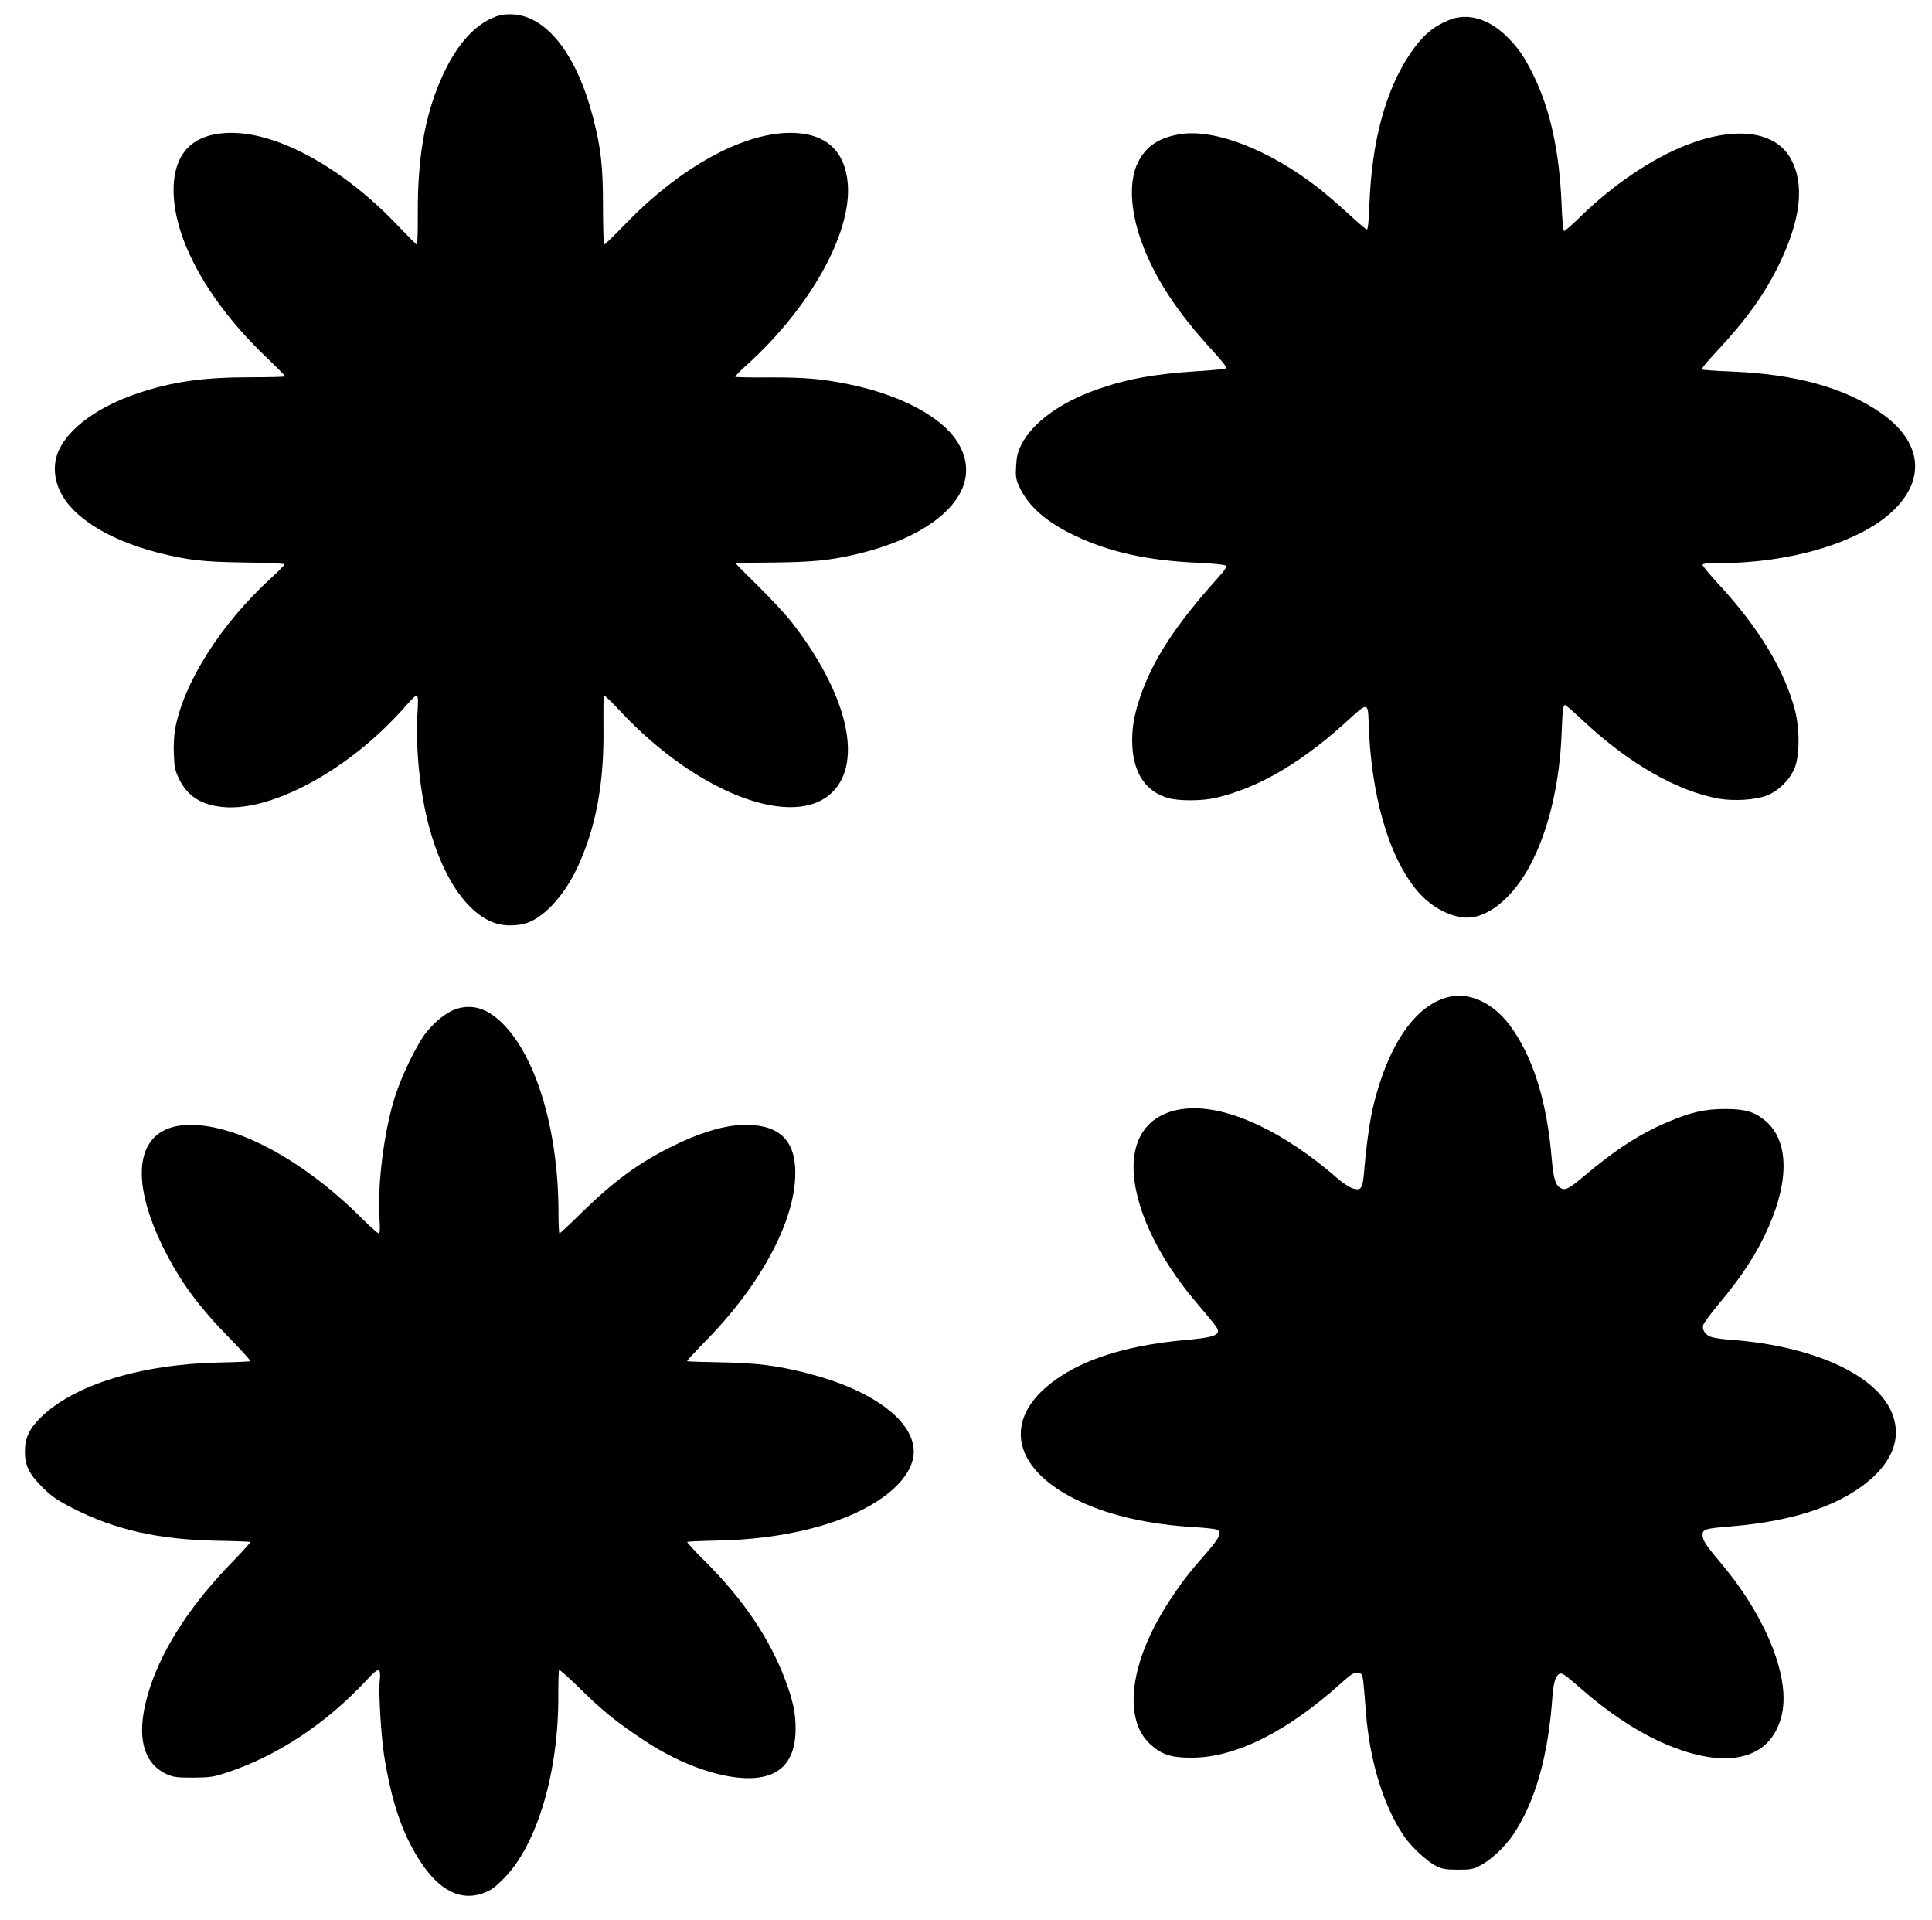
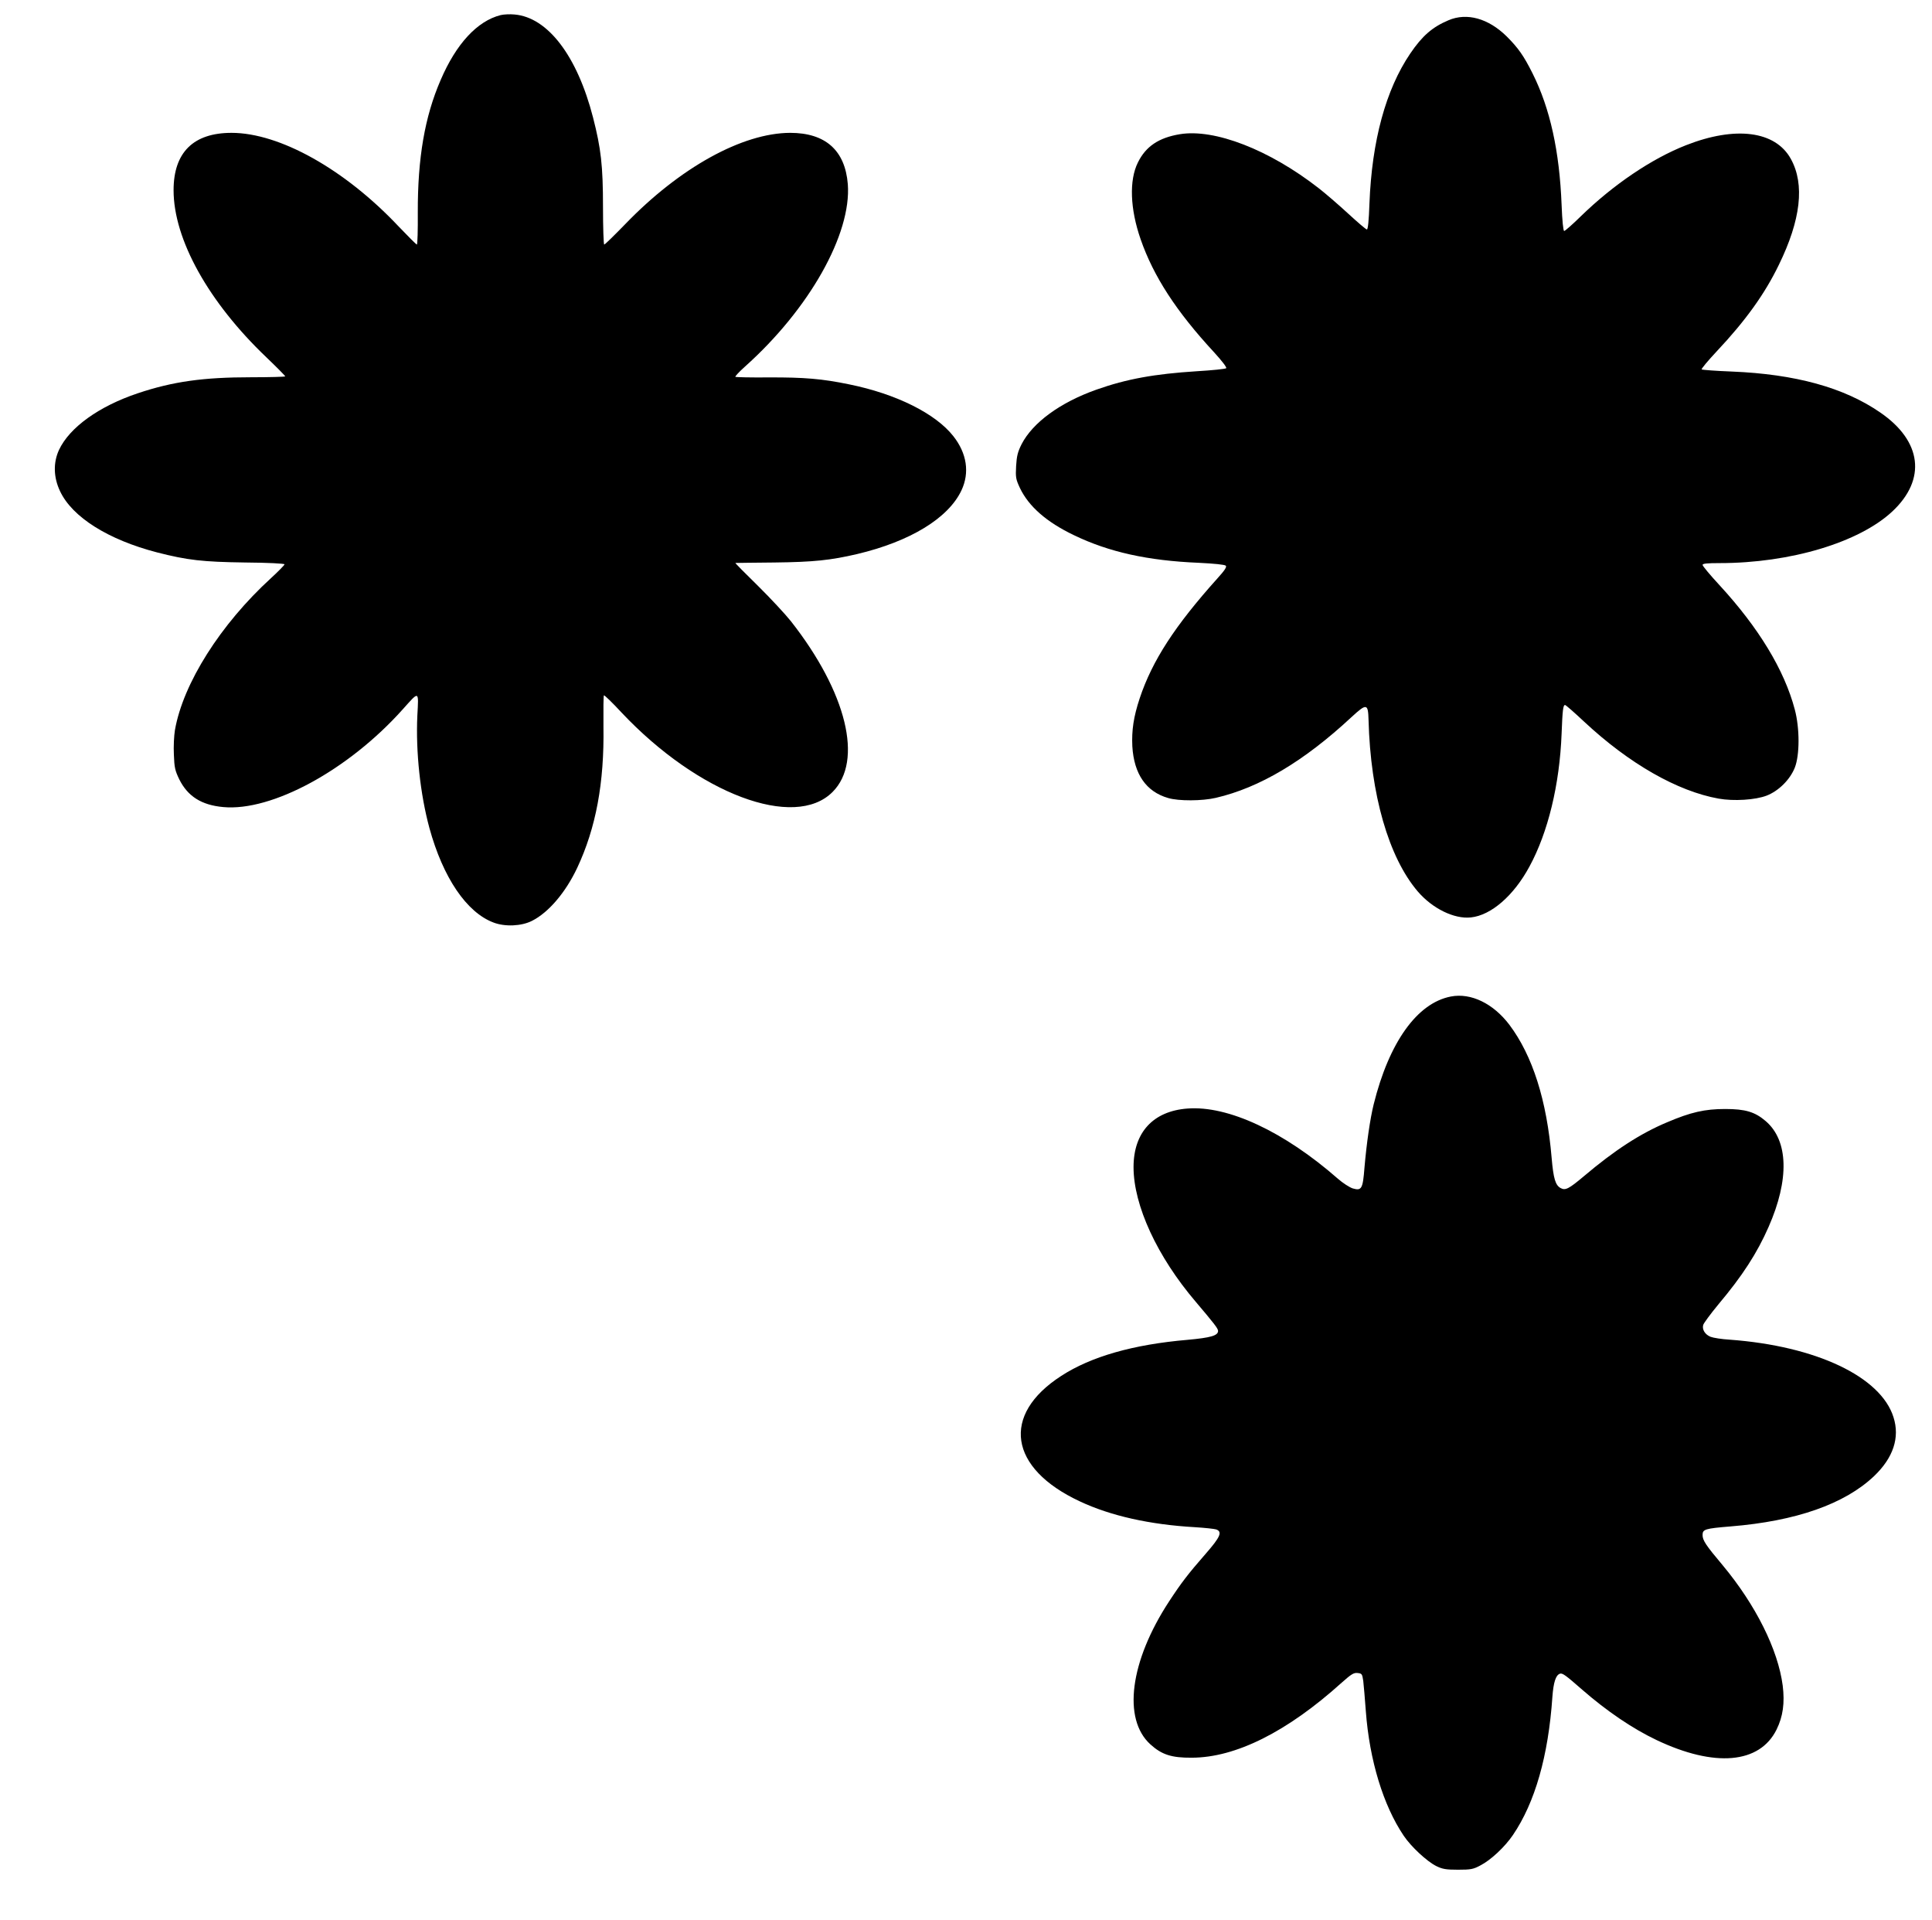
<svg xmlns="http://www.w3.org/2000/svg" version="1.0" width="1280pt" height="1272pt" viewBox="0 0 1280 1272" preserveAspectRatio="xMidYMid meet">
  <g transform="translate(0,1272) scale(0.1,-0.1)" fill="#000000" stroke="none">
    <path d="M3317 12620 c-155 -39 -295 -190 -398 -431 -105 -242 -152 -516 -151 -876 1 -117 -2 -213 -6 -213 -4 0 -58 54 -121 120 -356 378 -788 620 -1107 620 -253 0 -384 -130 -384 -380 0 -325 231 -741 615 -1107 69 -66 125 -123 125 -126 0 -3 -102 -6 -227 -6 -316 0 -517 -28 -750 -106 -257 -86 -452 -226 -522 -375 -39 -84 -37 -182 7 -274 81 -172 319 -321 642 -405 203 -52 302 -63 585 -67 151 -1 260 -7 260 -12 0 -5 -40 -46 -89 -91 -335 -306 -583 -698 -637 -1007 -6 -36 -10 -109 -7 -163 3 -86 8 -106 36 -164 56 -112 147 -170 291 -183 322 -30 829 245 1188 646 112 125 107 128 98 -41 -11 -239 19 -519 80 -744 90 -328 246 -559 425 -626 76 -29 185 -24 254 11 110 55 223 188 300 351 124 264 180 563 174 936 -1 111 0 204 3 207 3 3 56 -48 117 -114 508 -539 1146 -779 1398 -526 205 205 94 660 -276 1131 -35 44 -132 149 -217 233 -85 83 -153 152 -151 153 2 0 118 2 258 3 262 3 373 15 549 56 350 83 604 237 691 422 55 117 36 245 -54 359 -118 150 -379 280 -690 343 -179 37 -297 47 -534 46 -118 -1 -216 1 -220 4 -3 3 26 34 64 68 426 381 706 878 681 1208 -18 224 -148 340 -382 340 -317 -1 -731 -230 -1092 -604 -73 -75 -135 -136 -140 -136 -4 0 -8 111 -8 248 0 274 -13 388 -66 594 -105 408 -300 663 -520 682 -30 3 -71 1 -92 -4z" />
    <path d="M9597 12586 c-107 -45 -174 -103 -254 -221 -162 -239 -254 -578 -270 -992 -4 -115 -10 -173 -17 -173 -6 0 -62 48 -125 106 -63 58 -151 134 -195 168 -326 254 -689 395 -919 357 -140 -23 -226 -81 -278 -187 -59 -118 -52 -308 18 -509 85 -245 236 -478 487 -749 52 -57 85 -100 80 -105 -5 -5 -92 -14 -194 -20 -282 -18 -465 -51 -666 -122 -240 -85 -422 -218 -496 -362 -25 -50 -32 -77 -36 -144 -4 -75 -2 -87 25 -145 58 -122 176 -226 358 -313 232 -112 490 -169 827 -183 101 -5 172 -12 179 -19 8 -8 -6 -30 -55 -84 -282 -314 -432 -545 -515 -794 -41 -124 -54 -212 -49 -319 11 -183 91 -300 237 -342 70 -21 226 -20 316 1 289 67 584 242 898 534 102 94 111 92 114 -19 13 -492 133 -909 326 -1135 97 -113 241 -184 352 -172 134 14 284 144 388 337 123 226 200 543 213 880 6 157 10 190 23 190 5 0 62 -50 127 -111 298 -278 617 -460 890 -509 100 -18 244 -9 319 20 79 31 154 105 186 185 33 84 33 261 0 385 -69 262 -240 543 -500 825 -61 66 -111 126 -111 133 0 9 29 12 113 12 469 0 925 137 1145 343 226 212 195 465 -80 654 -240 166 -564 255 -986 272 -105 4 -195 11 -198 14 -4 3 41 57 99 119 192 204 319 381 412 573 146 298 173 534 80 702 -102 186 -367 220 -695 91 -227 -89 -480 -260 -696 -470 -55 -54 -105 -98 -111 -98 -6 0 -13 68 -17 173 -14 355 -76 638 -192 870 -59 118 -95 169 -172 246 -121 119 -263 159 -385 107z" />
    <path d="M9612 6119 c-223 -43 -409 -303 -511 -714 -24 -97 -47 -258 -61 -419 -11 -142 -19 -155 -78 -138 -21 7 -65 35 -98 64 -356 312 -728 486 -997 465 -227 -17 -357 -158 -357 -388 0 -254 157 -593 412 -892 122 -144 148 -177 148 -193 0 -31 -48 -45 -202 -59 -361 -31 -640 -111 -837 -239 -400 -258 -347 -612 123 -831 204 -96 464 -154 761 -171 66 -4 130 -11 143 -15 42 -16 27 -50 -69 -160 -117 -134 -161 -191 -243 -316 -260 -397 -310 -780 -124 -948 75 -68 140 -89 273 -88 291 0 634 172 994 497 63 56 80 67 105 64 29 -3 31 -6 38 -53 3 -27 11 -117 17 -200 24 -325 116 -625 251 -825 49 -73 155 -171 216 -201 41 -20 64 -24 144 -24 85 0 101 3 149 29 68 35 161 122 214 200 147 216 235 524 262 916 7 95 22 143 49 153 17 7 38 -9 149 -106 163 -142 334 -258 492 -333 385 -183 683 -157 795 69 43 87 55 177 41 291 -31 239 -179 535 -398 798 -112 133 -133 165 -133 200 0 38 15 43 186 57 432 35 755 148 950 333 127 121 172 255 129 390 -84 269 -513 472 -1085 514 -52 3 -109 12 -127 19 -37 15 -57 48 -49 78 3 12 49 74 101 137 159 189 256 339 332 512 139 315 132 573 -19 702 -71 61 -135 80 -268 80 -135 0 -228 -21 -385 -88 -177 -74 -349 -186 -551 -357 -100 -84 -123 -96 -154 -79 -35 19 -48 62 -60 200 -32 381 -126 677 -280 882 -107 141 -255 213 -388 187z" />
-     <path d="M3015 6034 c-56 -20 -131 -79 -188 -149 -63 -77 -166 -288 -212 -435 -71 -226 -115 -576 -101 -797 5 -75 3 -103 -5 -103 -6 0 -55 43 -108 96 -393 394 -850 638 -1168 622 -329 -17 -387 -341 -146 -823 109 -217 230 -381 437 -592 77 -79 137 -145 134 -149 -3 -3 -91 -7 -194 -9 -530 -10 -978 -148 -1199 -369 -72 -72 -100 -134 -100 -221 0 -93 28 -150 119 -240 57 -56 95 -82 191 -132 286 -147 575 -212 969 -219 115 -2 211 -6 214 -8 3 -3 -53 -65 -124 -138 -264 -271 -451 -556 -539 -822 -99 -297 -60 -501 109 -578 45 -20 66 -23 176 -23 114 1 134 4 225 34 338 113 656 324 926 614 79 86 94 84 85 -7 -9 -75 9 -367 29 -496 38 -239 92 -425 166 -572 146 -290 313 -405 494 -337 48 17 75 37 135 98 220 224 362 706 359 1214 0 87 2 161 5 165 4 3 59 -46 124 -109 166 -164 253 -234 443 -360 250 -166 537 -262 732 -246 179 15 269 125 268 328 0 102 -17 183 -67 317 -103 276 -280 539 -533 790 -68 68 -121 125 -118 128 3 3 90 7 194 9 436 8 823 103 1068 263 153 99 240 219 239 329 -3 206 -280 409 -707 517 -200 51 -334 68 -576 72 -117 2 -216 5 -218 8 -3 2 46 55 107 118 394 396 627 844 608 1166 -12 200 -130 291 -363 280 -124 -7 -285 -57 -457 -144 -219 -109 -381 -228 -594 -436 -77 -76 -144 -138 -147 -138 -4 0 -7 64 -7 143 -1 528 -141 1010 -361 1238 -106 110 -211 143 -324 103z" />
  </g>
</svg>